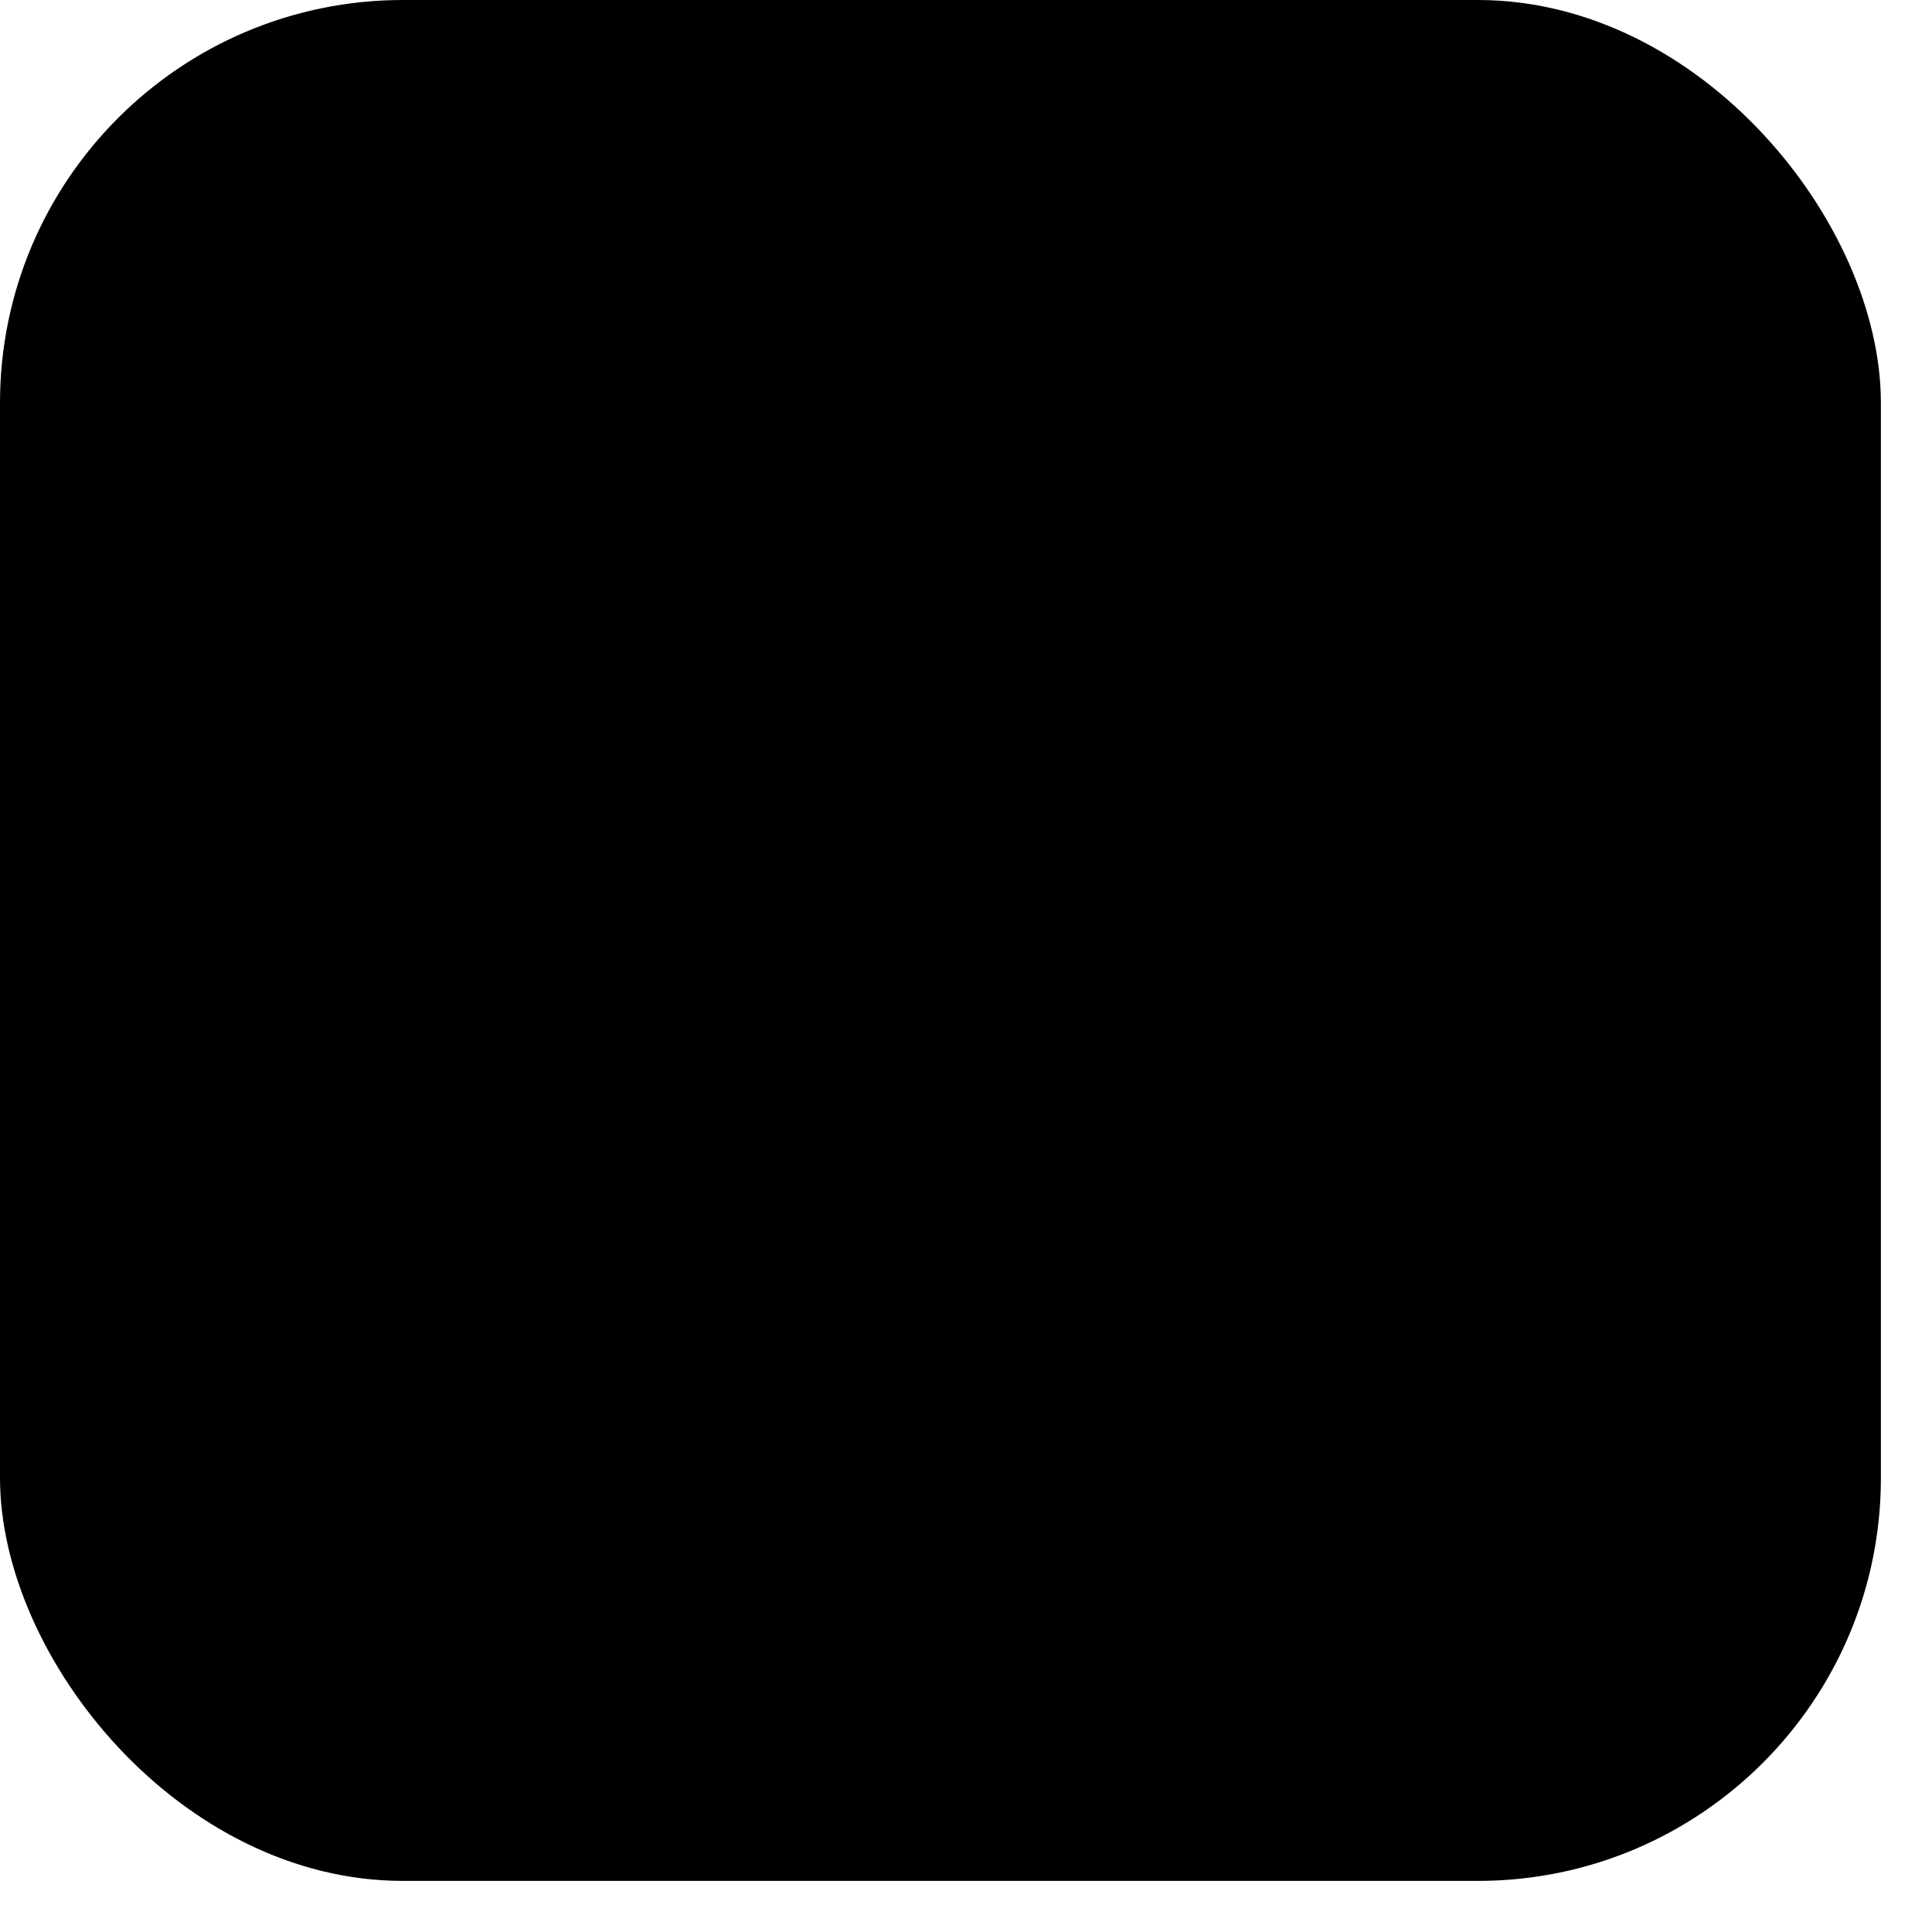
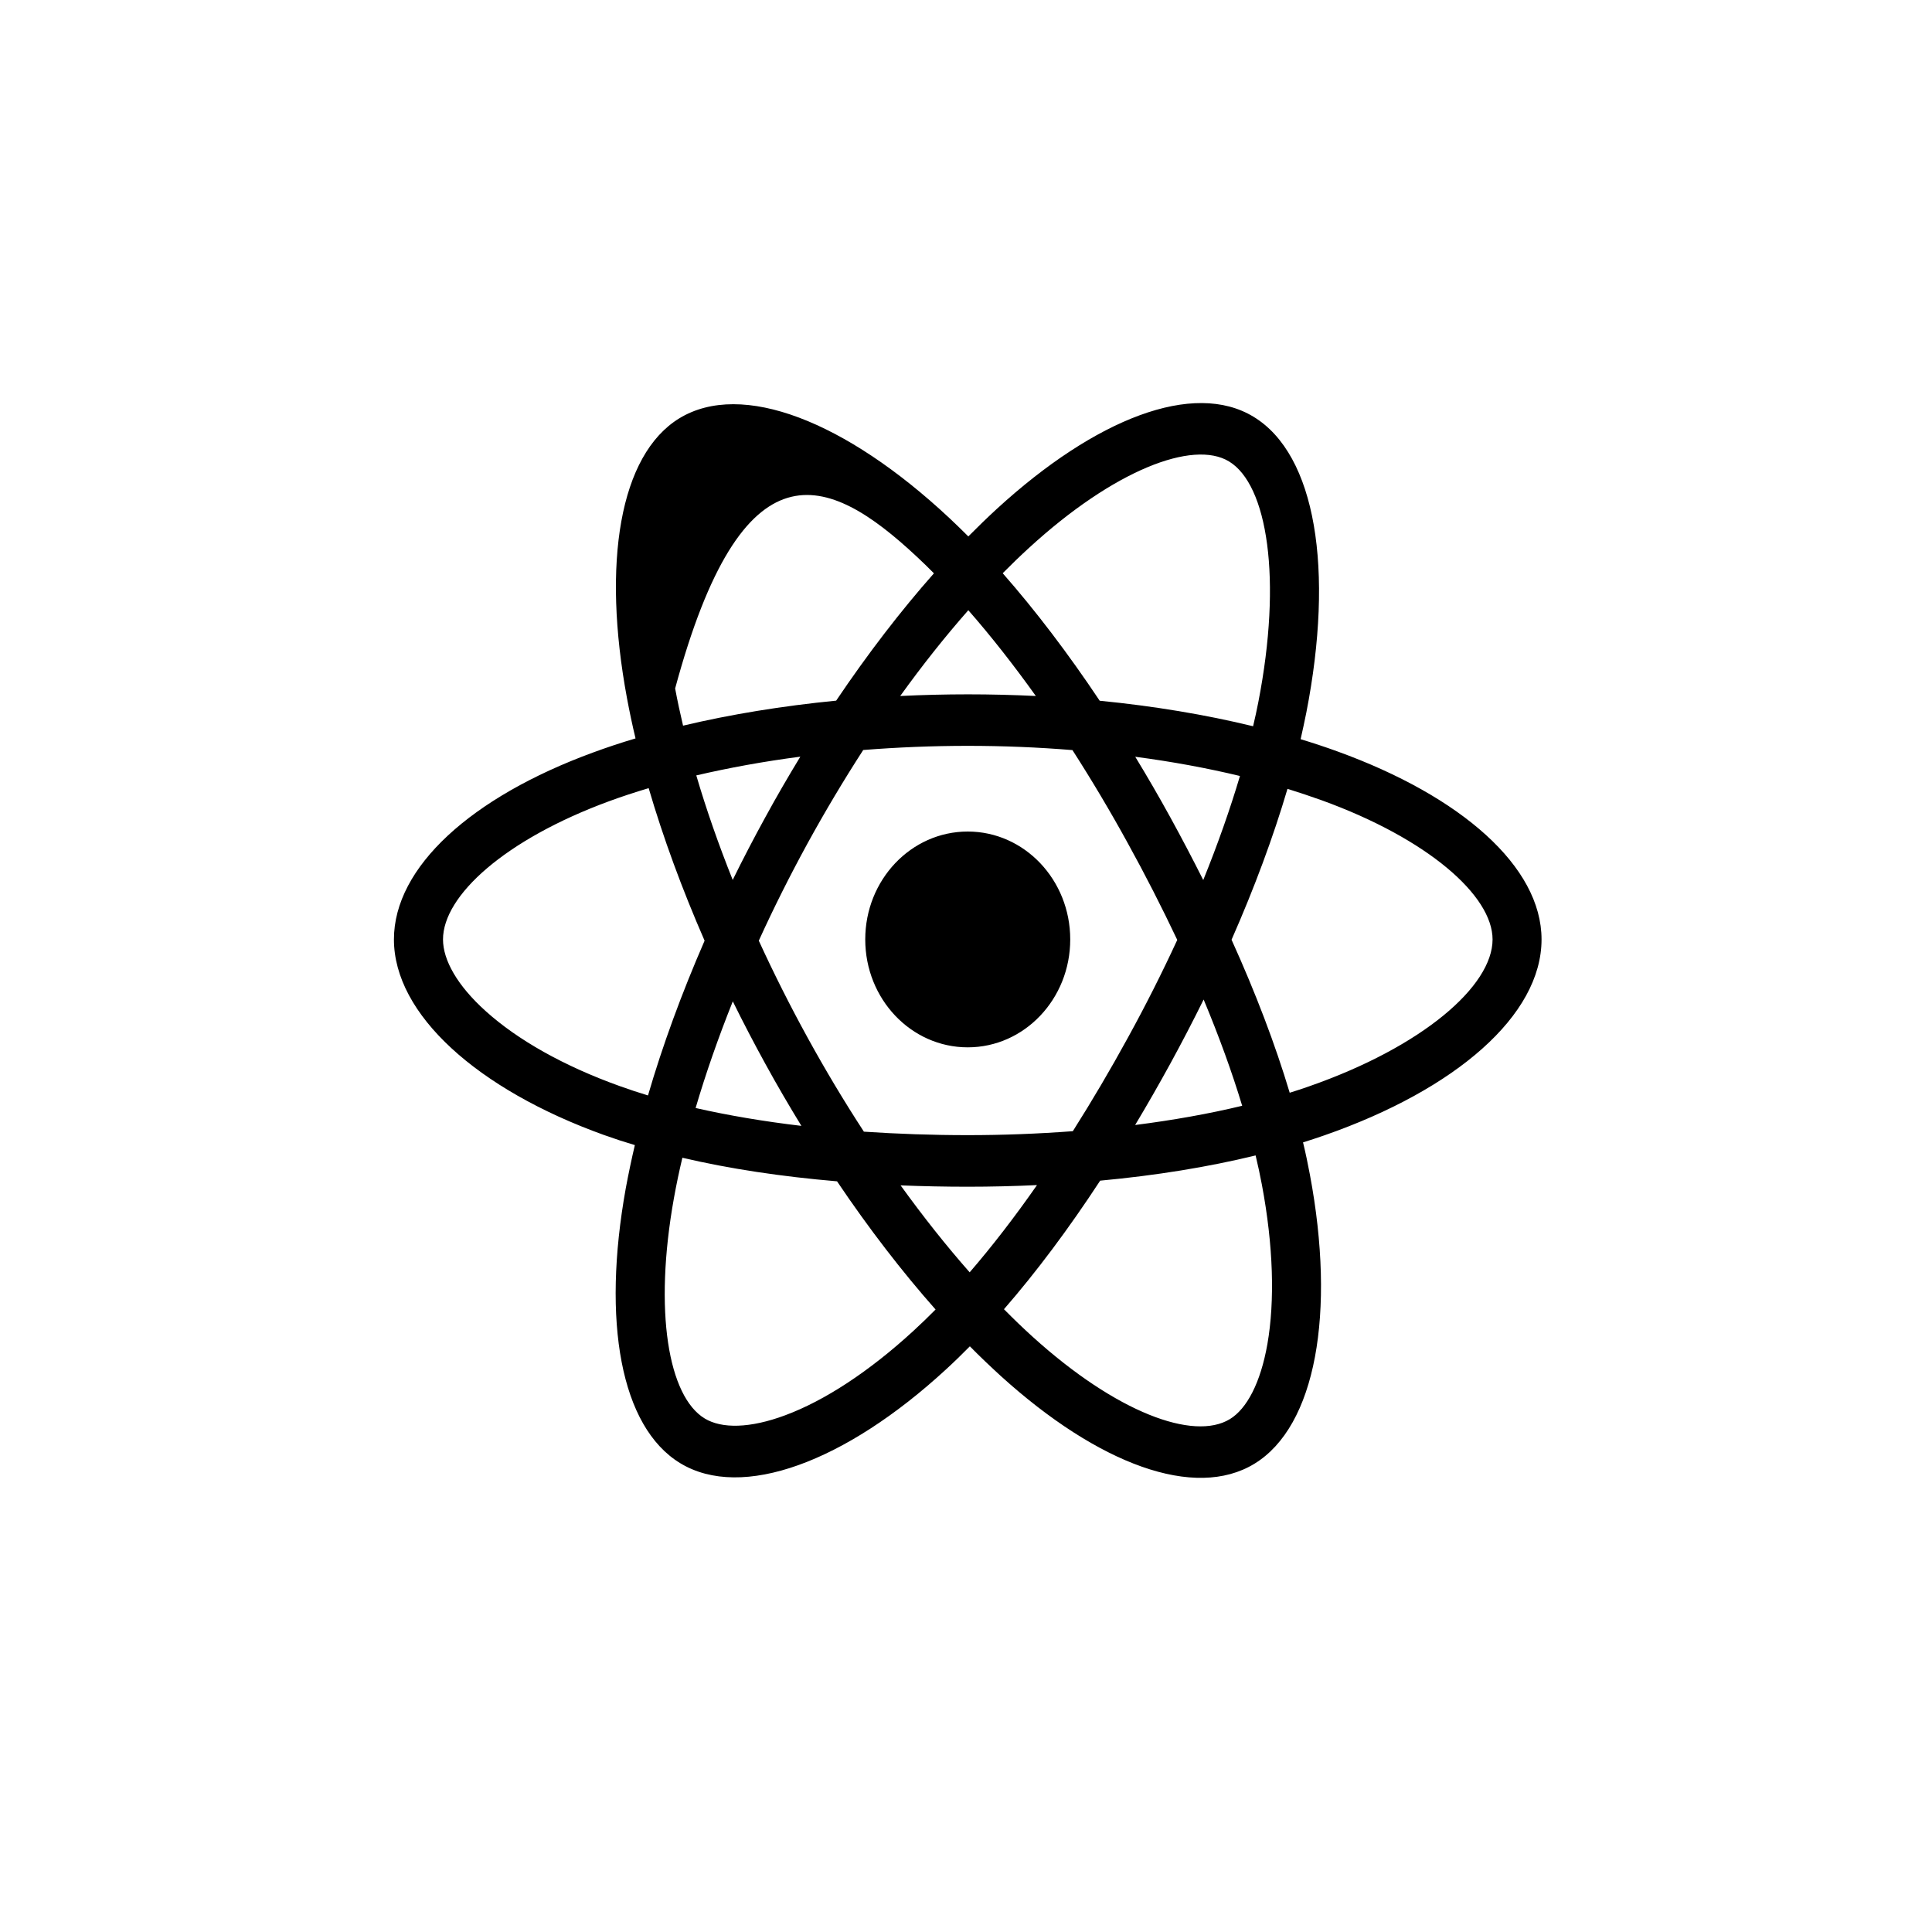
<svg xmlns="http://www.w3.org/2000/svg" width="20" height="20" viewBox="0 0 20 20" fill="none">
-   <rect width="19.471" height="19.471" rx="4.172" fill="black" style="fill:black;fill-opacity:1;" />
-   <path d="M13.846 7.779C13.72 7.733 13.592 7.691 13.464 7.652C13.485 7.559 13.505 7.467 13.523 7.377C13.812 5.898 13.623 4.706 12.976 4.314C12.357 3.938 11.343 4.33 10.319 5.268C10.219 5.36 10.12 5.456 10.024 5.553C9.959 5.488 9.894 5.425 9.827 5.362C8.754 4.359 7.679 3.937 7.033 4.33C6.414 4.708 6.23 5.828 6.491 7.23C6.517 7.369 6.546 7.507 6.579 7.644C6.427 7.689 6.28 7.738 6.139 7.79C4.881 8.251 4.078 8.975 4.078 9.725C4.078 10.5 4.94 11.277 6.251 11.749C6.357 11.787 6.464 11.822 6.572 11.854C6.537 12.002 6.506 12.151 6.478 12.301C6.23 13.678 6.424 14.772 7.042 15.147C7.679 15.534 8.75 15.136 9.792 14.177C9.877 14.099 9.959 14.019 10.04 13.937C10.144 14.043 10.252 14.145 10.361 14.245C11.371 15.16 12.368 15.529 12.985 15.153C13.622 14.765 13.829 13.59 13.56 12.16C13.539 12.048 13.516 11.937 13.489 11.826C13.565 11.802 13.638 11.778 13.71 11.753C15.072 11.278 15.958 10.51 15.958 9.725C15.958 8.972 15.129 8.244 13.846 7.779ZM13.551 11.246C13.486 11.269 13.419 11.291 13.351 11.312C13.201 10.811 12.998 10.278 12.749 9.728C12.986 9.19 13.181 8.664 13.328 8.166C13.449 8.204 13.567 8.243 13.681 8.284C14.78 8.682 15.451 9.271 15.451 9.725C15.451 10.208 14.726 10.836 13.551 11.246ZM13.063 12.264C13.182 12.896 13.198 13.467 13.12 13.914C13.049 14.316 12.907 14.584 12.731 14.691C12.356 14.919 11.556 14.622 10.692 13.84C10.59 13.748 10.491 13.652 10.393 13.553C10.728 13.168 11.063 12.72 11.389 12.222C11.964 12.169 12.506 12.081 12.998 11.961C13.023 12.064 13.044 12.165 13.063 12.264ZM8.128 14.651C7.763 14.787 7.471 14.791 7.295 14.684C6.92 14.457 6.765 13.579 6.977 12.4C7.002 12.261 7.031 12.123 7.064 11.985C7.55 12.099 8.089 12.18 8.665 12.229C8.993 12.716 9.338 13.164 9.685 13.556C9.611 13.631 9.535 13.704 9.458 13.775C8.997 14.199 8.535 14.5 8.128 14.651ZM6.415 11.243C5.835 11.035 5.357 10.764 5.029 10.468C4.734 10.203 4.586 9.939 4.586 9.725C4.586 9.27 5.231 8.689 6.306 8.294C6.437 8.246 6.573 8.201 6.715 8.159C6.864 8.668 7.059 9.2 7.294 9.738C7.056 10.284 6.858 10.825 6.708 11.34C6.609 11.31 6.512 11.278 6.415 11.243ZM6.989 7.127C6.766 5.926 6.914 5.02 7.287 4.793C7.685 4.55 8.564 4.896 9.49 5.762C9.55 5.818 9.61 5.876 9.668 5.935C9.323 6.325 8.982 6.769 8.656 7.253C8.097 7.308 7.563 7.395 7.071 7.512C7.041 7.385 7.013 7.256 6.989 7.127ZM12.114 8.459C11.998 8.248 11.877 8.039 11.752 7.834C12.132 7.884 12.495 7.951 12.836 8.033C12.733 8.379 12.606 8.74 12.456 9.11C12.346 8.891 12.232 8.674 12.114 8.459ZM10.024 6.317C10.258 6.584 10.492 6.882 10.723 7.205C10.255 7.182 9.787 7.182 9.319 7.205C9.55 6.884 9.786 6.587 10.024 6.317ZM7.921 8.463C7.804 8.676 7.692 8.891 7.585 9.109C7.438 8.741 7.311 8.378 7.208 8.027C7.547 7.948 7.908 7.882 8.285 7.833C8.159 8.04 8.037 8.25 7.921 8.463ZM8.296 11.655C7.907 11.609 7.54 11.547 7.201 11.47C7.306 11.113 7.435 10.743 7.586 10.366C7.693 10.584 7.806 10.8 7.923 11.013C8.043 11.232 8.168 11.446 8.296 11.655ZM10.038 13.171C9.797 12.898 9.557 12.595 9.323 12.271C9.551 12.28 9.783 12.285 10.018 12.285C10.26 12.285 10.5 12.279 10.735 12.268C10.504 12.599 10.27 12.902 10.038 13.171ZM12.46 10.347C12.619 10.728 12.753 11.096 12.859 11.447C12.515 11.53 12.143 11.596 11.751 11.646C11.877 11.436 11.998 11.224 12.116 11.009C12.235 10.791 12.35 10.57 12.46 10.347ZM11.676 10.742C11.496 11.071 11.306 11.394 11.106 11.71C10.744 11.737 10.381 11.751 10.018 11.751C9.648 11.751 9.289 11.738 8.943 11.715C8.737 11.399 8.544 11.076 8.362 10.745C8.181 10.416 8.012 10.08 7.855 9.738C8.011 9.395 8.18 9.059 8.36 8.73L8.36 8.73C8.541 8.4 8.733 8.078 8.936 7.764C9.29 7.736 9.652 7.721 10.018 7.721C10.386 7.721 10.749 7.736 11.102 7.765C11.303 8.078 11.494 8.399 11.674 8.727C11.855 9.055 12.026 9.39 12.187 9.73C12.028 10.074 11.858 10.411 11.676 10.742ZM12.723 4.777C13.121 5.018 13.275 5.992 13.026 7.269C13.01 7.351 12.992 7.434 12.972 7.518C12.479 7.398 11.944 7.309 11.384 7.254C11.057 6.764 10.719 6.32 10.38 5.934C10.469 5.844 10.56 5.756 10.653 5.671C11.53 4.867 12.35 4.55 12.723 4.777ZM10.018 8.608C10.604 8.608 11.079 9.108 11.079 9.725C11.079 10.342 10.604 10.842 10.018 10.842C9.432 10.842 8.957 10.342 8.957 9.725C8.957 9.108 9.432 8.608 10.018 8.608Z" fill="#00D8FF" style="fill:#00D8FF;fill:color(display-p3 0 0.847 1);fill-opacity:1;" />
+   <path d="M13.846 7.779C13.72 7.733 13.592 7.691 13.464 7.652C13.485 7.559 13.505 7.467 13.523 7.377C13.812 5.898 13.623 4.706 12.976 4.314C12.357 3.938 11.343 4.33 10.319 5.268C10.219 5.36 10.12 5.456 10.024 5.553C9.959 5.488 9.894 5.425 9.827 5.362C8.754 4.359 7.679 3.937 7.033 4.33C6.414 4.708 6.23 5.828 6.491 7.23C6.517 7.369 6.546 7.507 6.579 7.644C6.427 7.689 6.28 7.738 6.139 7.79C4.881 8.251 4.078 8.975 4.078 9.725C4.078 10.5 4.94 11.277 6.251 11.749C6.357 11.787 6.464 11.822 6.572 11.854C6.537 12.002 6.506 12.151 6.478 12.301C6.23 13.678 6.424 14.772 7.042 15.147C7.679 15.534 8.75 15.136 9.792 14.177C9.877 14.099 9.959 14.019 10.04 13.937C10.144 14.043 10.252 14.145 10.361 14.245C11.371 15.16 12.368 15.529 12.985 15.153C13.622 14.765 13.829 13.59 13.56 12.16C13.539 12.048 13.516 11.937 13.489 11.826C13.565 11.802 13.638 11.778 13.71 11.753C15.072 11.278 15.958 10.51 15.958 9.725C15.958 8.972 15.129 8.244 13.846 7.779ZM13.551 11.246C13.486 11.269 13.419 11.291 13.351 11.312C13.201 10.811 12.998 10.278 12.749 9.728C12.986 9.19 13.181 8.664 13.328 8.166C13.449 8.204 13.567 8.243 13.681 8.284C14.78 8.682 15.451 9.271 15.451 9.725C15.451 10.208 14.726 10.836 13.551 11.246ZM13.063 12.264C13.182 12.896 13.198 13.467 13.12 13.914C13.049 14.316 12.907 14.584 12.731 14.691C12.356 14.919 11.556 14.622 10.692 13.84C10.59 13.748 10.491 13.652 10.393 13.553C10.728 13.168 11.063 12.72 11.389 12.222C11.964 12.169 12.506 12.081 12.998 11.961C13.023 12.064 13.044 12.165 13.063 12.264ZM8.128 14.651C7.763 14.787 7.471 14.791 7.295 14.684C6.92 14.457 6.765 13.579 6.977 12.4C7.002 12.261 7.031 12.123 7.064 11.985C7.55 12.099 8.089 12.18 8.665 12.229C8.993 12.716 9.338 13.164 9.685 13.556C9.611 13.631 9.535 13.704 9.458 13.775C8.997 14.199 8.535 14.5 8.128 14.651ZM6.415 11.243C5.835 11.035 5.357 10.764 5.029 10.468C4.734 10.203 4.586 9.939 4.586 9.725C4.586 9.27 5.231 8.689 6.306 8.294C6.437 8.246 6.573 8.201 6.715 8.159C6.864 8.668 7.059 9.2 7.294 9.738C7.056 10.284 6.858 10.825 6.708 11.34C6.609 11.31 6.512 11.278 6.415 11.243ZM6.989 7.127C7.685 4.55 8.564 4.896 9.49 5.762C9.55 5.818 9.61 5.876 9.668 5.935C9.323 6.325 8.982 6.769 8.656 7.253C8.097 7.308 7.563 7.395 7.071 7.512C7.041 7.385 7.013 7.256 6.989 7.127ZM12.114 8.459C11.998 8.248 11.877 8.039 11.752 7.834C12.132 7.884 12.495 7.951 12.836 8.033C12.733 8.379 12.606 8.74 12.456 9.11C12.346 8.891 12.232 8.674 12.114 8.459ZM10.024 6.317C10.258 6.584 10.492 6.882 10.723 7.205C10.255 7.182 9.787 7.182 9.319 7.205C9.55 6.884 9.786 6.587 10.024 6.317ZM7.921 8.463C7.804 8.676 7.692 8.891 7.585 9.109C7.438 8.741 7.311 8.378 7.208 8.027C7.547 7.948 7.908 7.882 8.285 7.833C8.159 8.04 8.037 8.25 7.921 8.463ZM8.296 11.655C7.907 11.609 7.54 11.547 7.201 11.47C7.306 11.113 7.435 10.743 7.586 10.366C7.693 10.584 7.806 10.8 7.923 11.013C8.043 11.232 8.168 11.446 8.296 11.655ZM10.038 13.171C9.797 12.898 9.557 12.595 9.323 12.271C9.551 12.28 9.783 12.285 10.018 12.285C10.26 12.285 10.5 12.279 10.735 12.268C10.504 12.599 10.27 12.902 10.038 13.171ZM12.46 10.347C12.619 10.728 12.753 11.096 12.859 11.447C12.515 11.53 12.143 11.596 11.751 11.646C11.877 11.436 11.998 11.224 12.116 11.009C12.235 10.791 12.35 10.57 12.46 10.347ZM11.676 10.742C11.496 11.071 11.306 11.394 11.106 11.71C10.744 11.737 10.381 11.751 10.018 11.751C9.648 11.751 9.289 11.738 8.943 11.715C8.737 11.399 8.544 11.076 8.362 10.745C8.181 10.416 8.012 10.08 7.855 9.738C8.011 9.395 8.18 9.059 8.36 8.73L8.36 8.73C8.541 8.4 8.733 8.078 8.936 7.764C9.29 7.736 9.652 7.721 10.018 7.721C10.386 7.721 10.749 7.736 11.102 7.765C11.303 8.078 11.494 8.399 11.674 8.727C11.855 9.055 12.026 9.39 12.187 9.73C12.028 10.074 11.858 10.411 11.676 10.742ZM12.723 4.777C13.121 5.018 13.275 5.992 13.026 7.269C13.01 7.351 12.992 7.434 12.972 7.518C12.479 7.398 11.944 7.309 11.384 7.254C11.057 6.764 10.719 6.32 10.38 5.934C10.469 5.844 10.56 5.756 10.653 5.671C11.53 4.867 12.35 4.55 12.723 4.777ZM10.018 8.608C10.604 8.608 11.079 9.108 11.079 9.725C11.079 10.342 10.604 10.842 10.018 10.842C9.432 10.842 8.957 10.342 8.957 9.725C8.957 9.108 9.432 8.608 10.018 8.608Z" fill="#00D8FF" style="fill:#00D8FF;fill:color(display-p3 0 0.847 1);fill-opacity:1;" />
</svg>